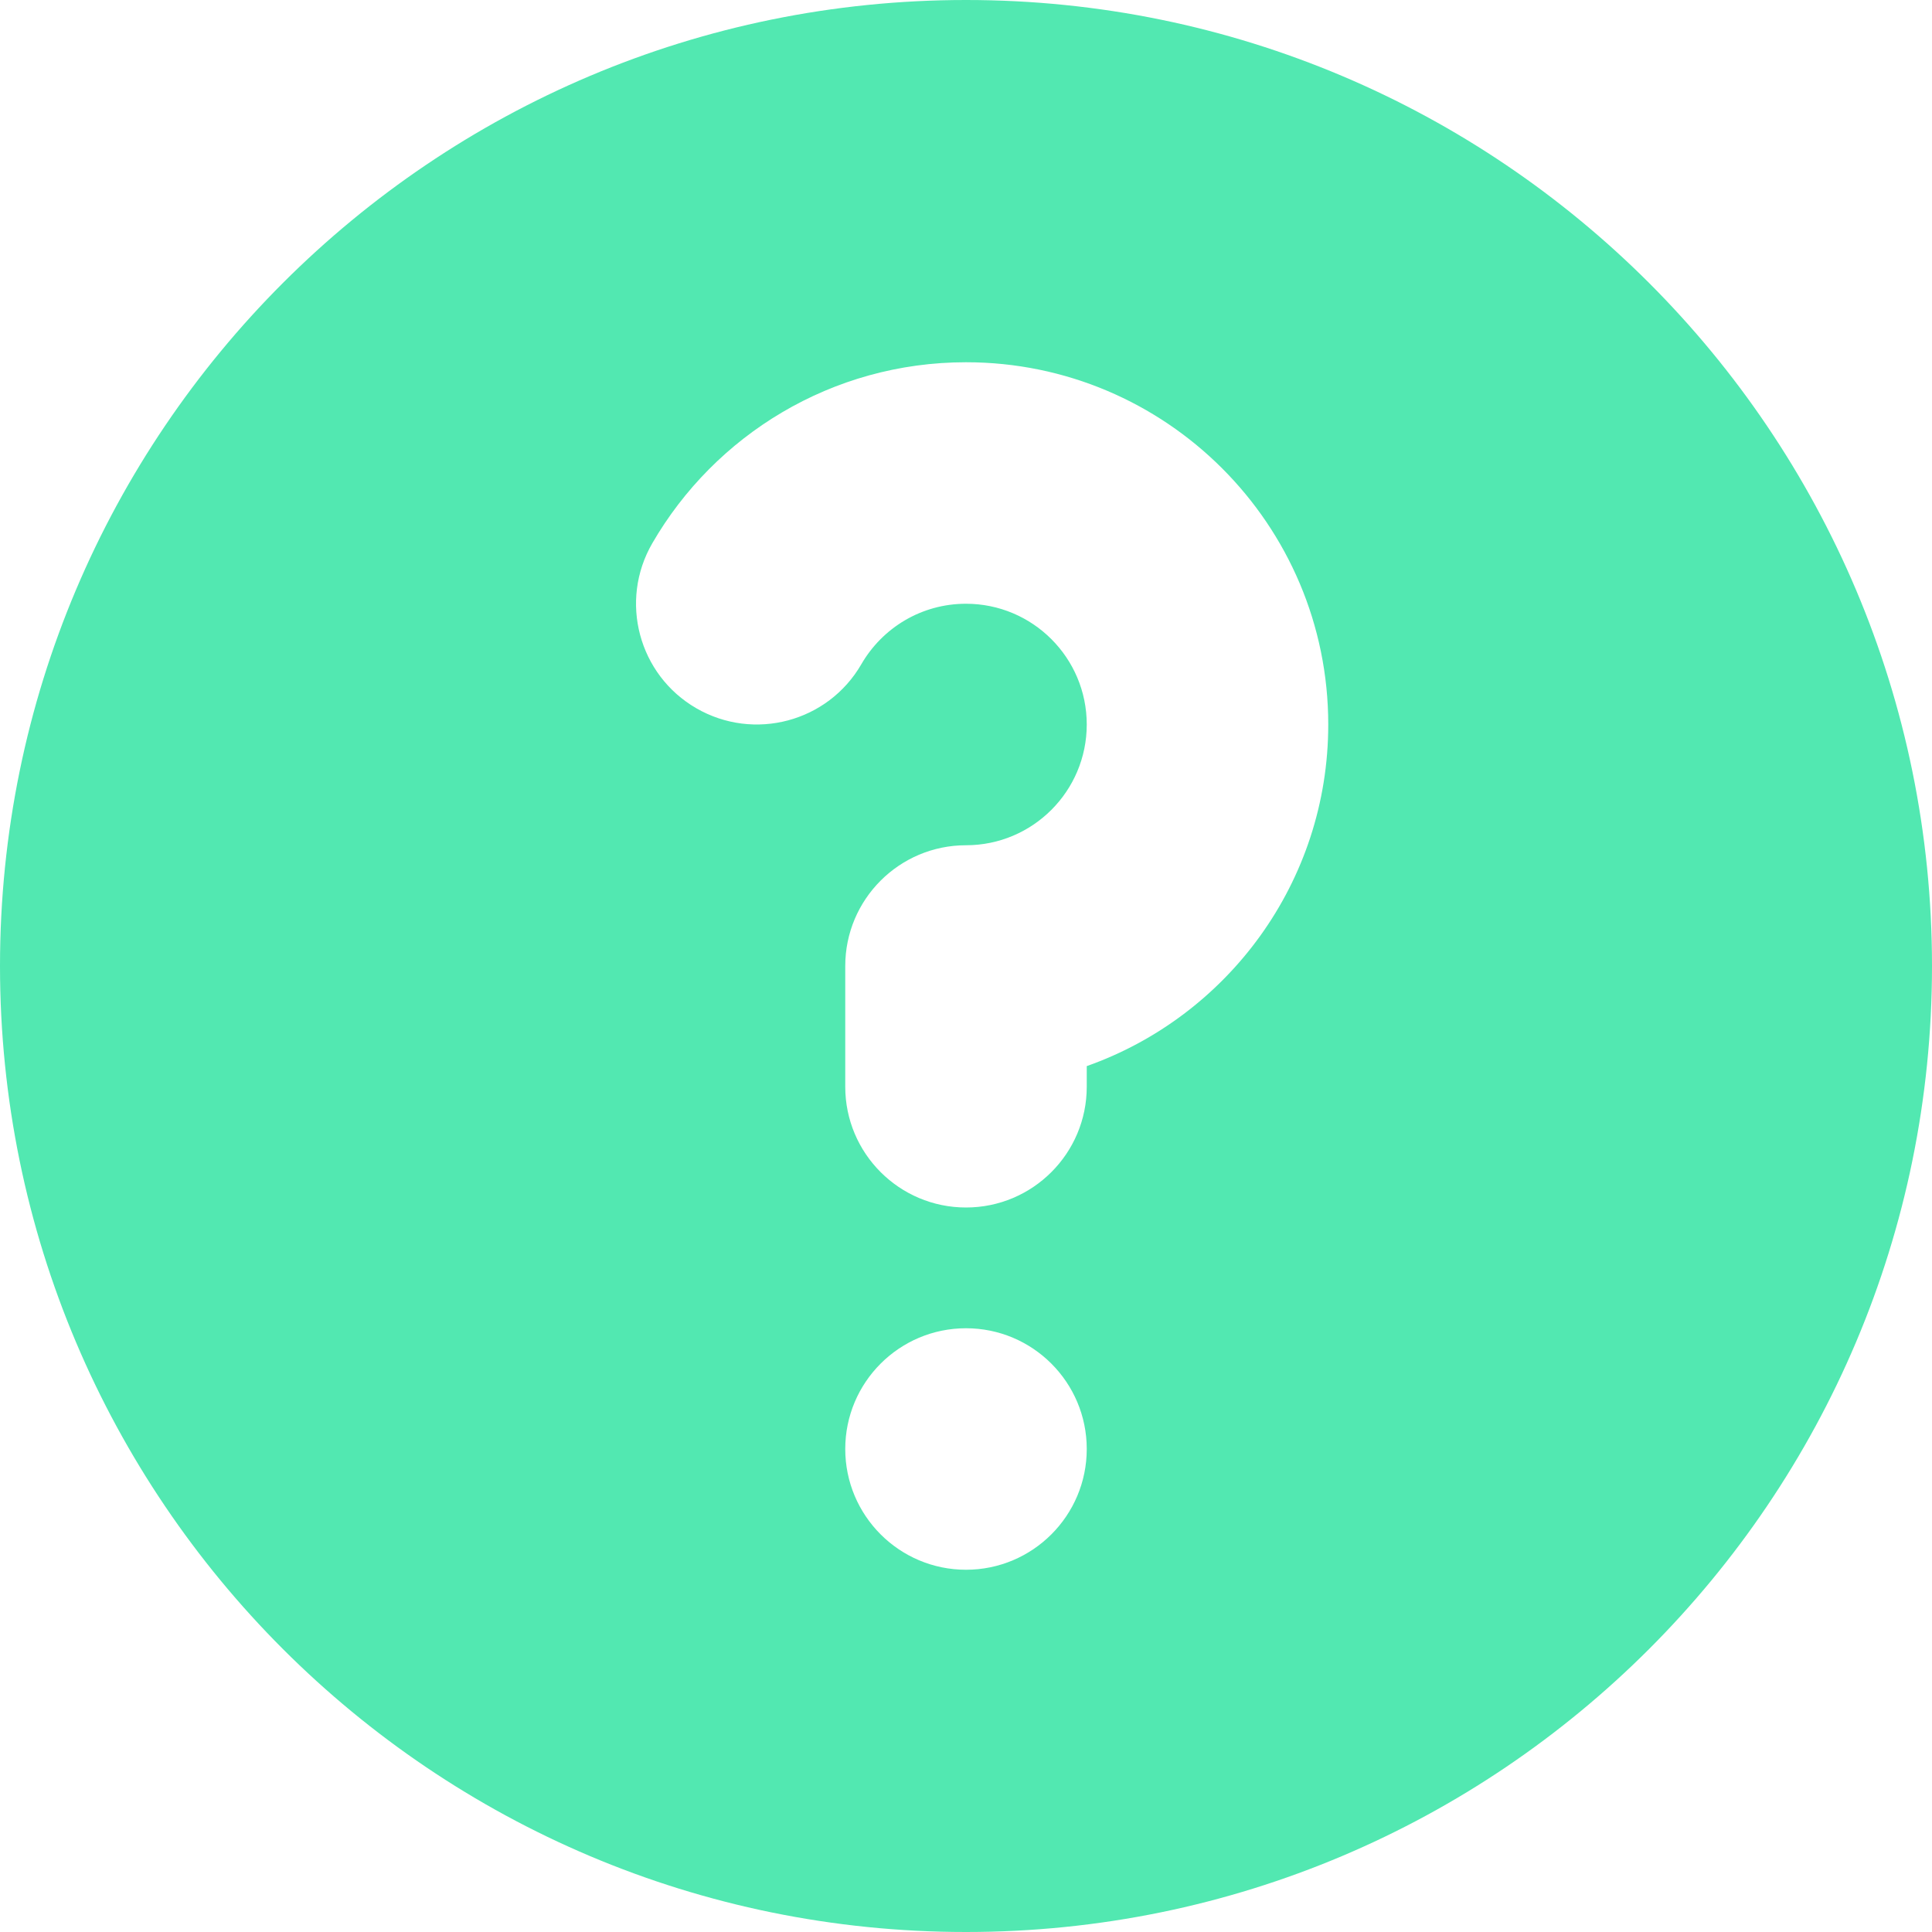
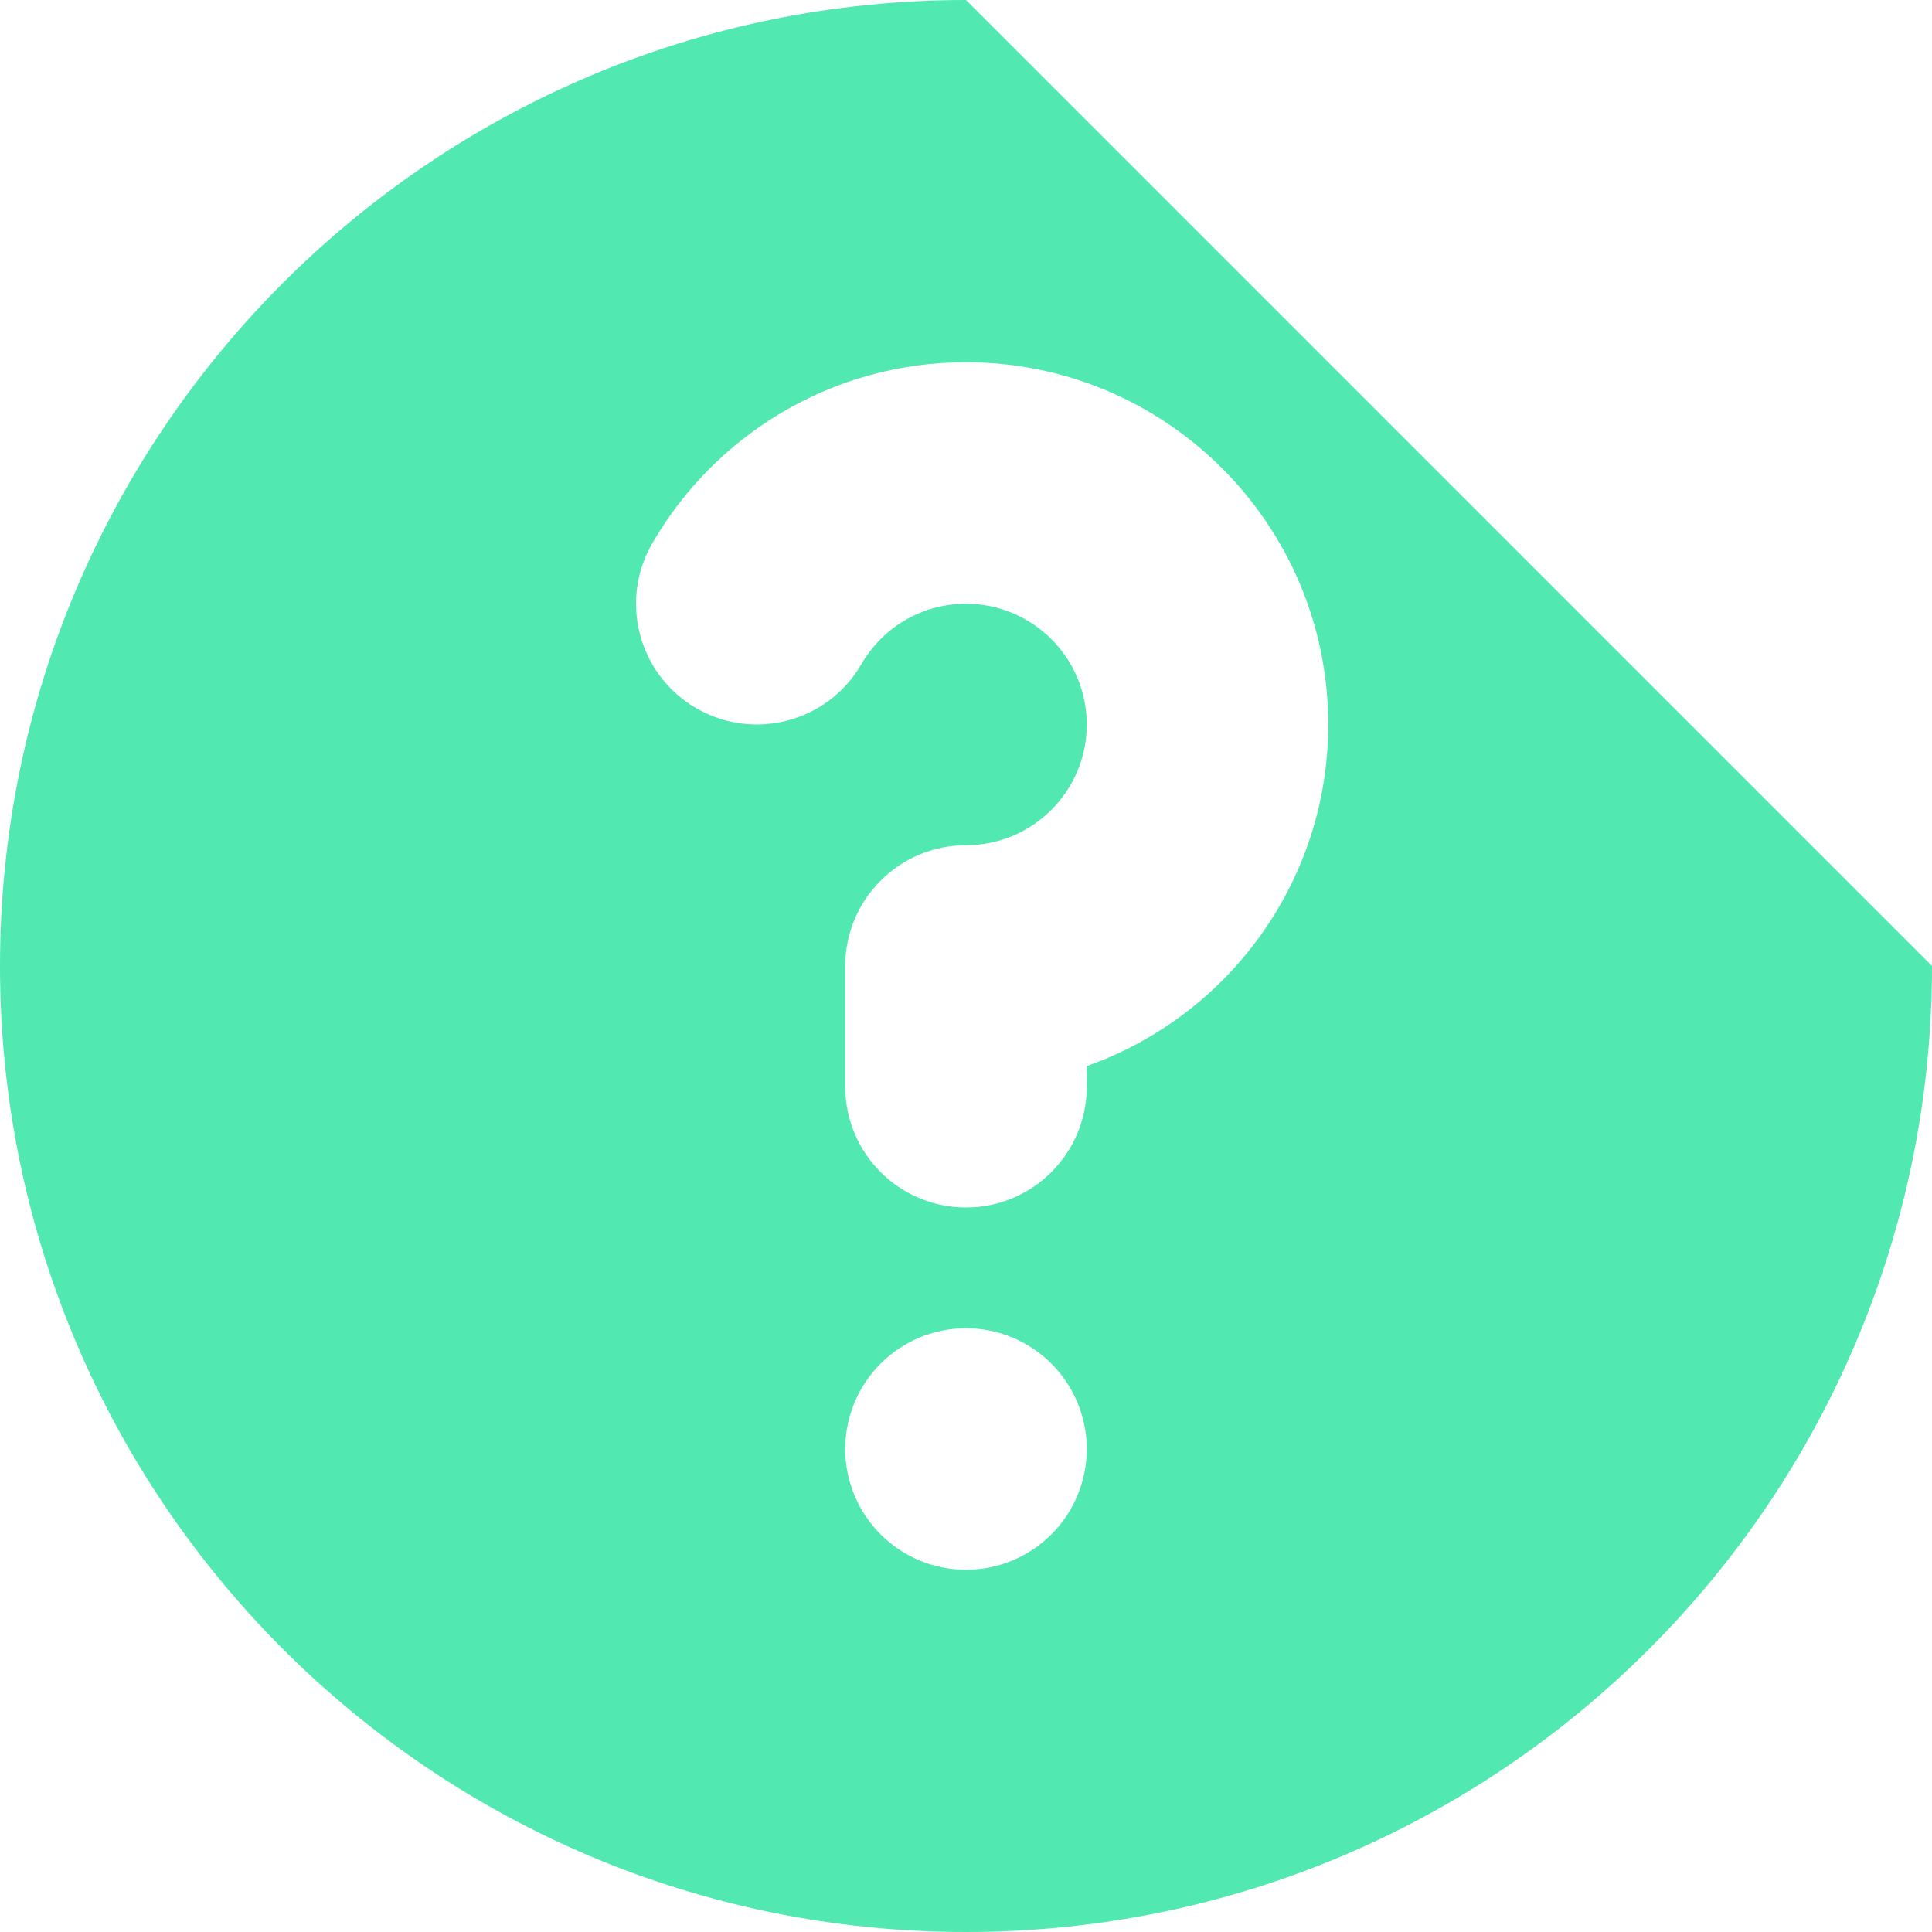
<svg xmlns="http://www.w3.org/2000/svg" width="22" height="22" viewBox="0 0 22 22" fill="none">
-   <path fill-rule="evenodd" clip-rule="evenodd" d="M22 11C22 17.075 17.075 22 11 22C4.925 22 0 17.075 0 11C0 4.925 4.925 0 11 0C17.075 0 22 4.925 22 11ZM11 6.875C10.493 6.875 10.048 7.149 9.808 7.564C9.428 8.221 8.587 8.445 7.929 8.065C7.272 7.685 7.047 6.844 7.428 6.186C8.139 4.957 9.471 4.125 11 4.125C13.278 4.125 15.125 5.972 15.125 8.25C15.125 10.046 13.977 11.574 12.375 12.14V12.375C12.375 13.134 11.759 13.75 11 13.75C10.241 13.75 9.625 13.134 9.625 12.375V11C9.625 10.241 10.241 9.625 11 9.625C11.759 9.625 12.375 9.009 12.375 8.25C12.375 7.491 11.759 6.875 11 6.875ZM11 17.875C11.759 17.875 12.375 17.259 12.375 16.5C12.375 15.741 11.759 15.125 11 15.125C10.241 15.125 9.625 15.741 9.625 16.5C9.625 17.259 10.241 17.875 11 17.875Z" fill="#52E8B1" />
+   <path fill-rule="evenodd" clip-rule="evenodd" d="M22 11C22 17.075 17.075 22 11 22C4.925 22 0 17.075 0 11C0 4.925 4.925 0 11 0ZM11 6.875C10.493 6.875 10.048 7.149 9.808 7.564C9.428 8.221 8.587 8.445 7.929 8.065C7.272 7.685 7.047 6.844 7.428 6.186C8.139 4.957 9.471 4.125 11 4.125C13.278 4.125 15.125 5.972 15.125 8.25C15.125 10.046 13.977 11.574 12.375 12.14V12.375C12.375 13.134 11.759 13.75 11 13.75C10.241 13.75 9.625 13.134 9.625 12.375V11C9.625 10.241 10.241 9.625 11 9.625C11.759 9.625 12.375 9.009 12.375 8.25C12.375 7.491 11.759 6.875 11 6.875ZM11 17.875C11.759 17.875 12.375 17.259 12.375 16.5C12.375 15.741 11.759 15.125 11 15.125C10.241 15.125 9.625 15.741 9.625 16.5C9.625 17.259 10.241 17.875 11 17.875Z" fill="#52E8B1" />
</svg>